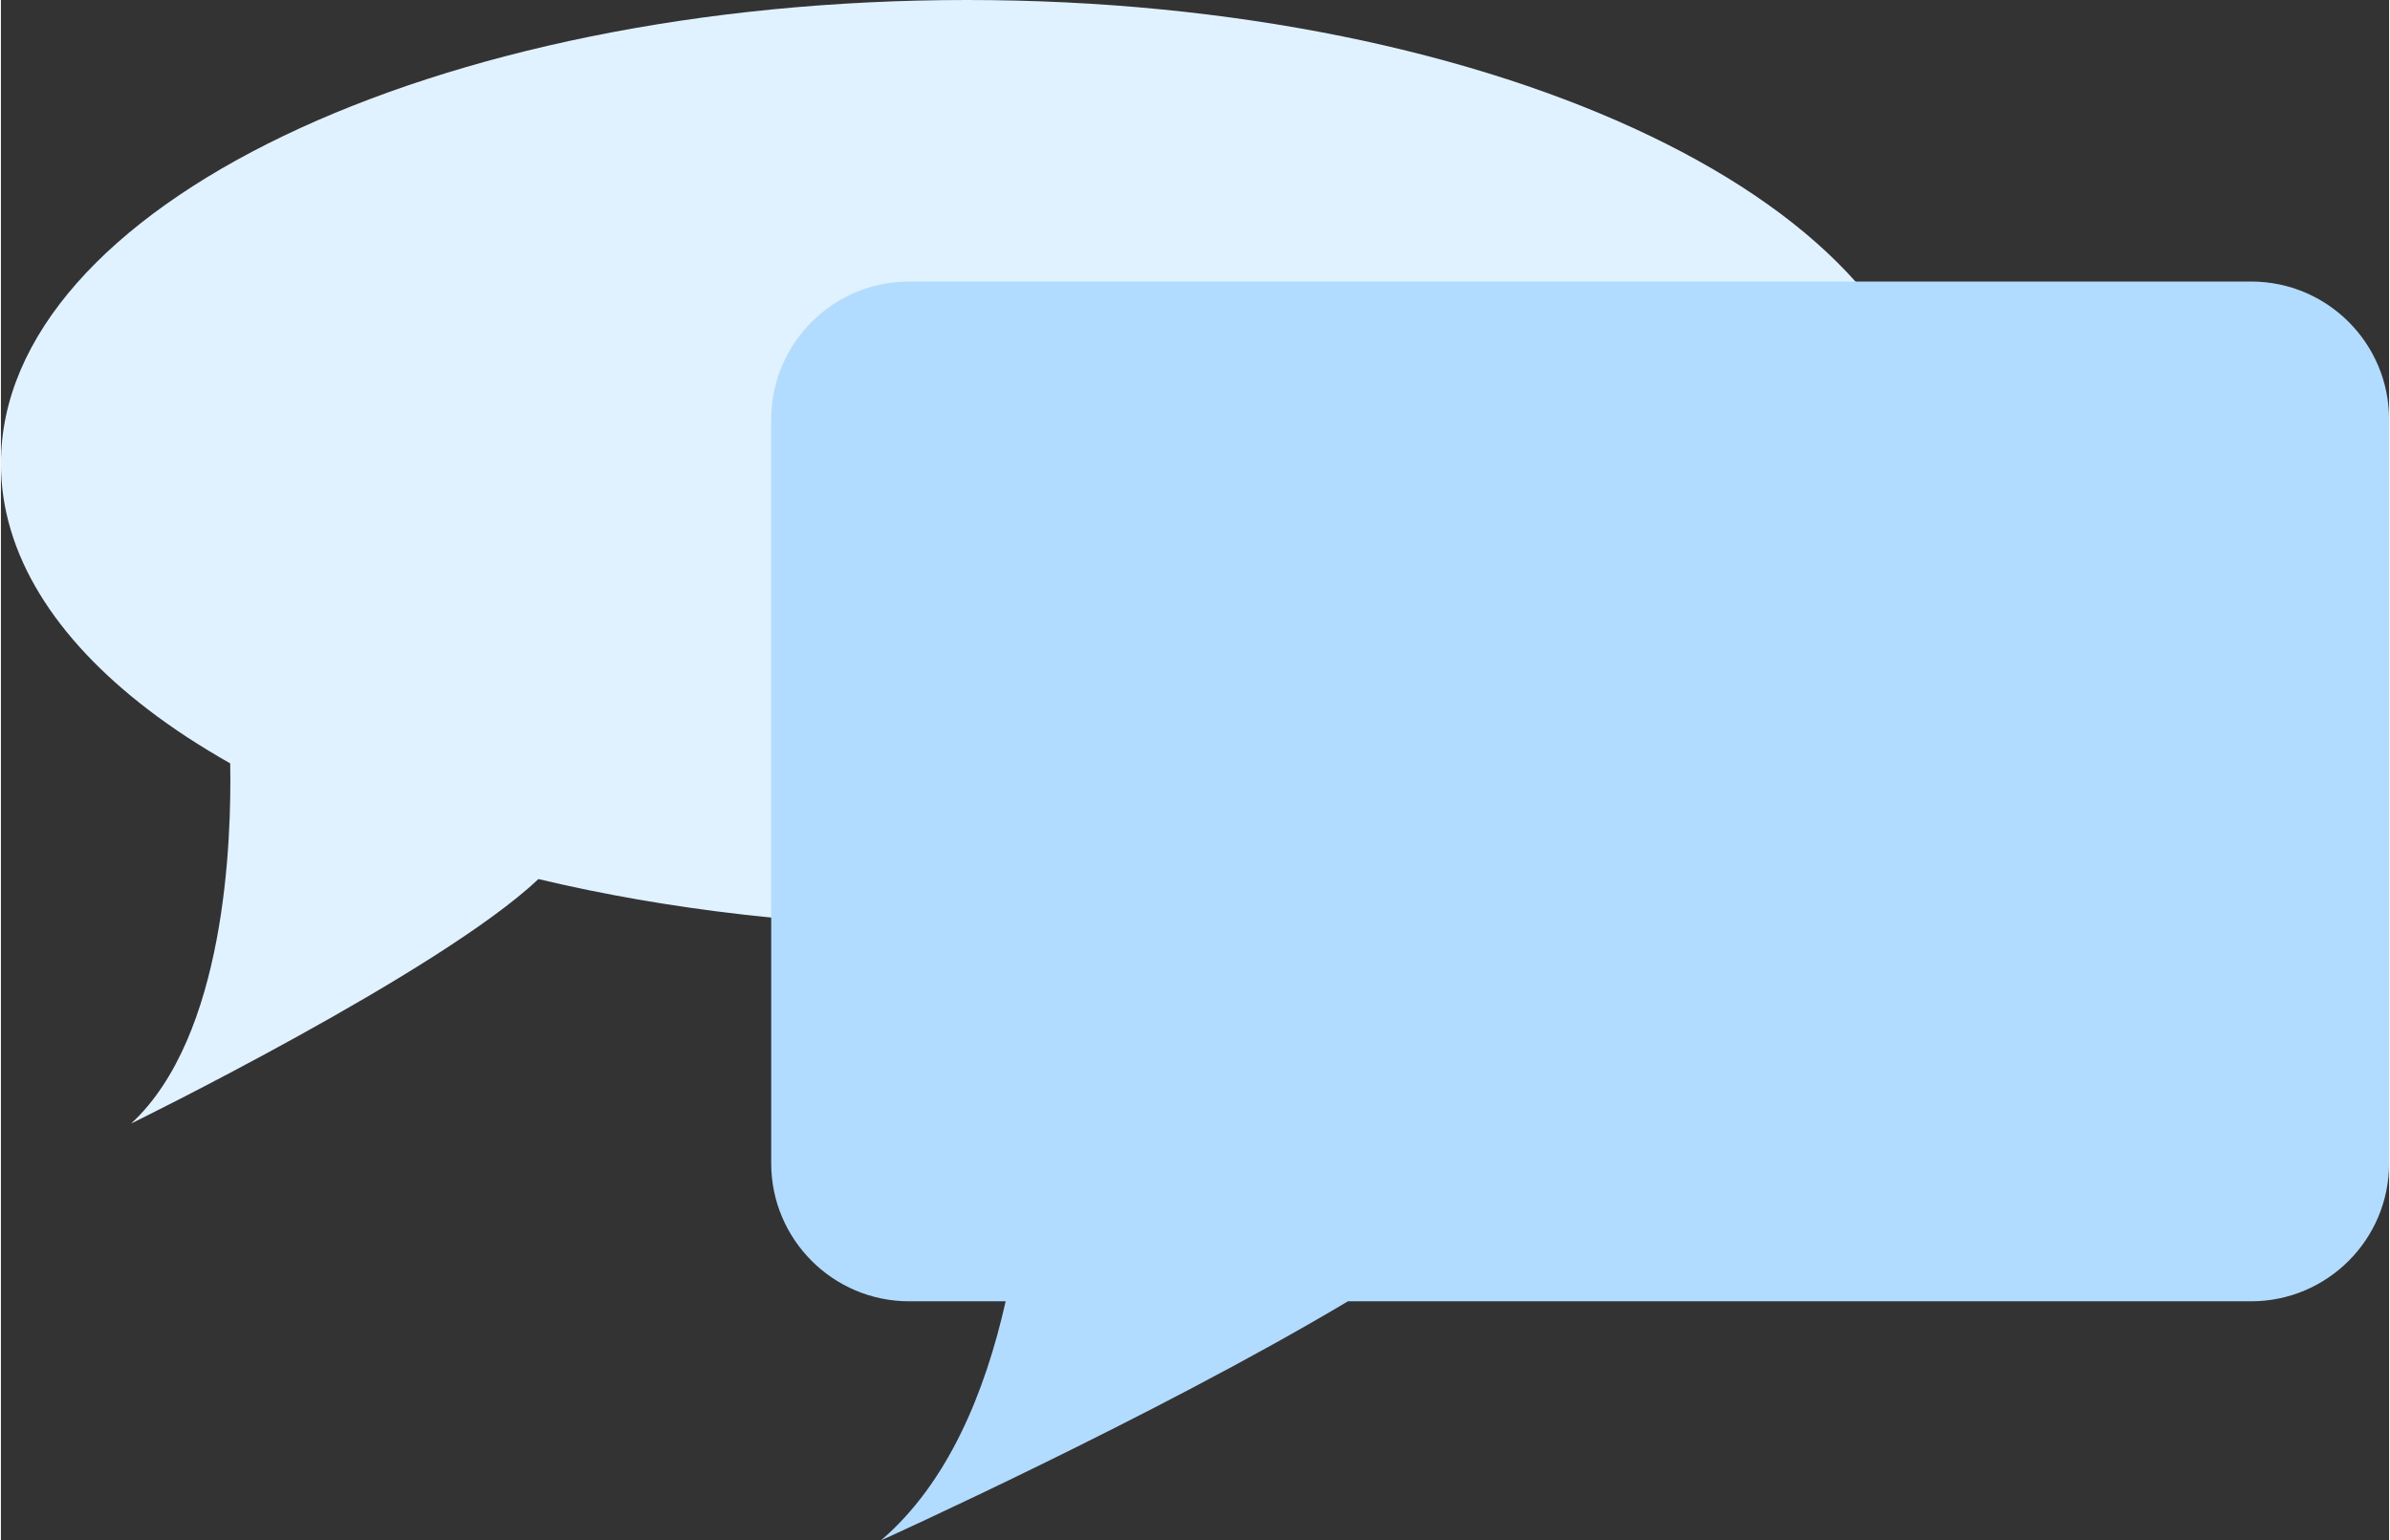
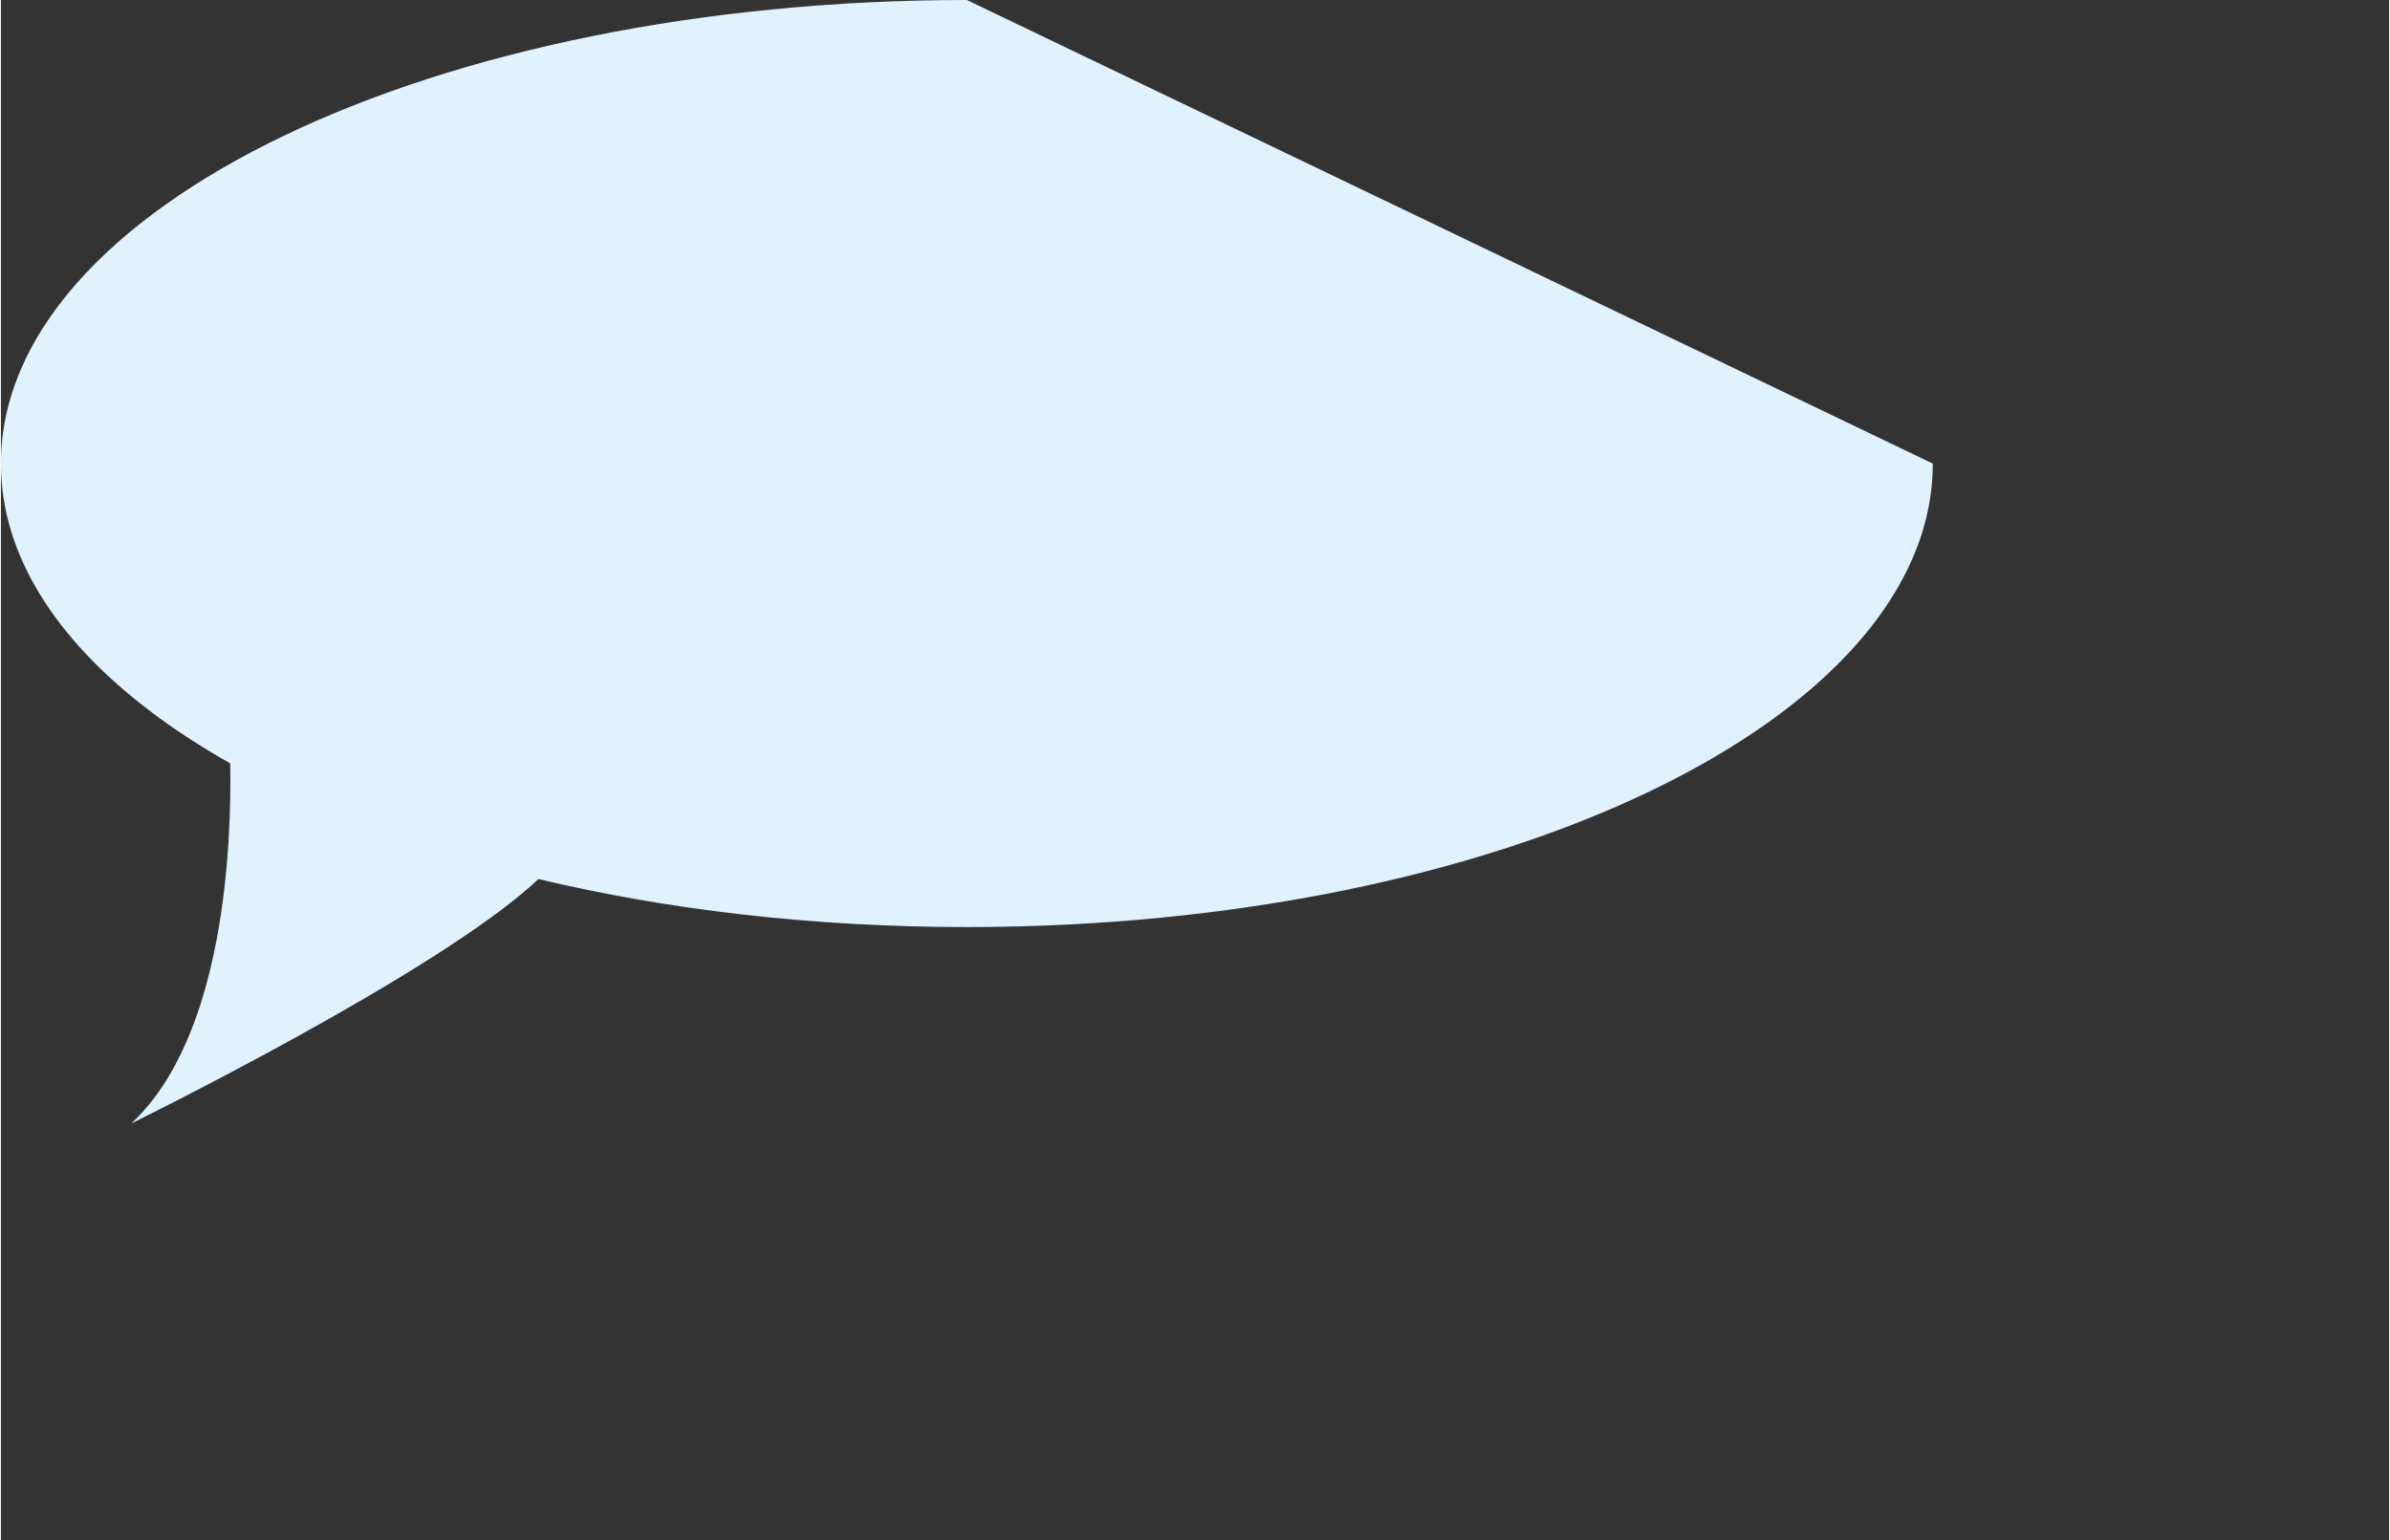
<svg xmlns="http://www.w3.org/2000/svg" id="_1_COVER" data-name="1 COVER" viewBox="0 0 211.97 136.73" aria-hidden="true" width="211px" height="136px">
  <rect x="0" y="0" width="211.97" height="136.73" fill="#333333" stroke="none" />
  <defs>
    <linearGradient class="cerosgradient" data-cerosgradient="true" id="CerosGradient_id70786cf2f" gradientUnits="userSpaceOnUse" x1="50%" y1="100%" x2="50%" y2="0%">
      <stop offset="0%" stop-color="#d1d1d1" />
      <stop offset="100%" stop-color="#d1d1d1" />
    </linearGradient>
    <linearGradient />
    <style>
      .cls-1-68f0b97bb96c8{
        fill: #b2dcff;
      }

      .cls-2-68f0b97bb96c8{
        fill: #e0f1ff;
      }
    </style>
  </defs>
-   <path class="cls-2-68f0b97bb96c8" d="M85.74,0C38.38,0,0,18.42,0,41.15c0,8.02,4.79,15.51,13.07,21.84,2.19,1.68,4.63,3.27,7.28,4.77.13,6.88-.42,24.23-8.79,31.97,0,0,27.42-13.44,36.15-21.7,11.46,2.73,24.36,4.26,38.02,4.26,47.35,0,85.74-18.42,85.74-41.14S133.09,0,85.74,0Z" />
-   <path class="cls-1-68f0b97bb96c8" d="M199.73,24.99h-119.11c-6.76,0-12.25,5.48-12.25,12.25v66.02c0,6.76,5.49,12.25,12.25,12.25h8.56c-1.82,8.09-5.13,16.15-11.08,21.23,0,0,24.26-10.97,41.46-21.23h80.16c6.76,0,12.25-5.48,12.25-12.25V37.24c0-6.77-5.48-12.25-12.25-12.25Z" />
+   <path class="cls-2-68f0b97bb96c8" d="M85.74,0C38.38,0,0,18.42,0,41.15c0,8.02,4.79,15.51,13.07,21.84,2.19,1.68,4.63,3.27,7.28,4.77.13,6.88-.42,24.23-8.79,31.97,0,0,27.42-13.44,36.15-21.7,11.46,2.73,24.36,4.26,38.02,4.26,47.35,0,85.74-18.42,85.74-41.14Z" />
</svg>